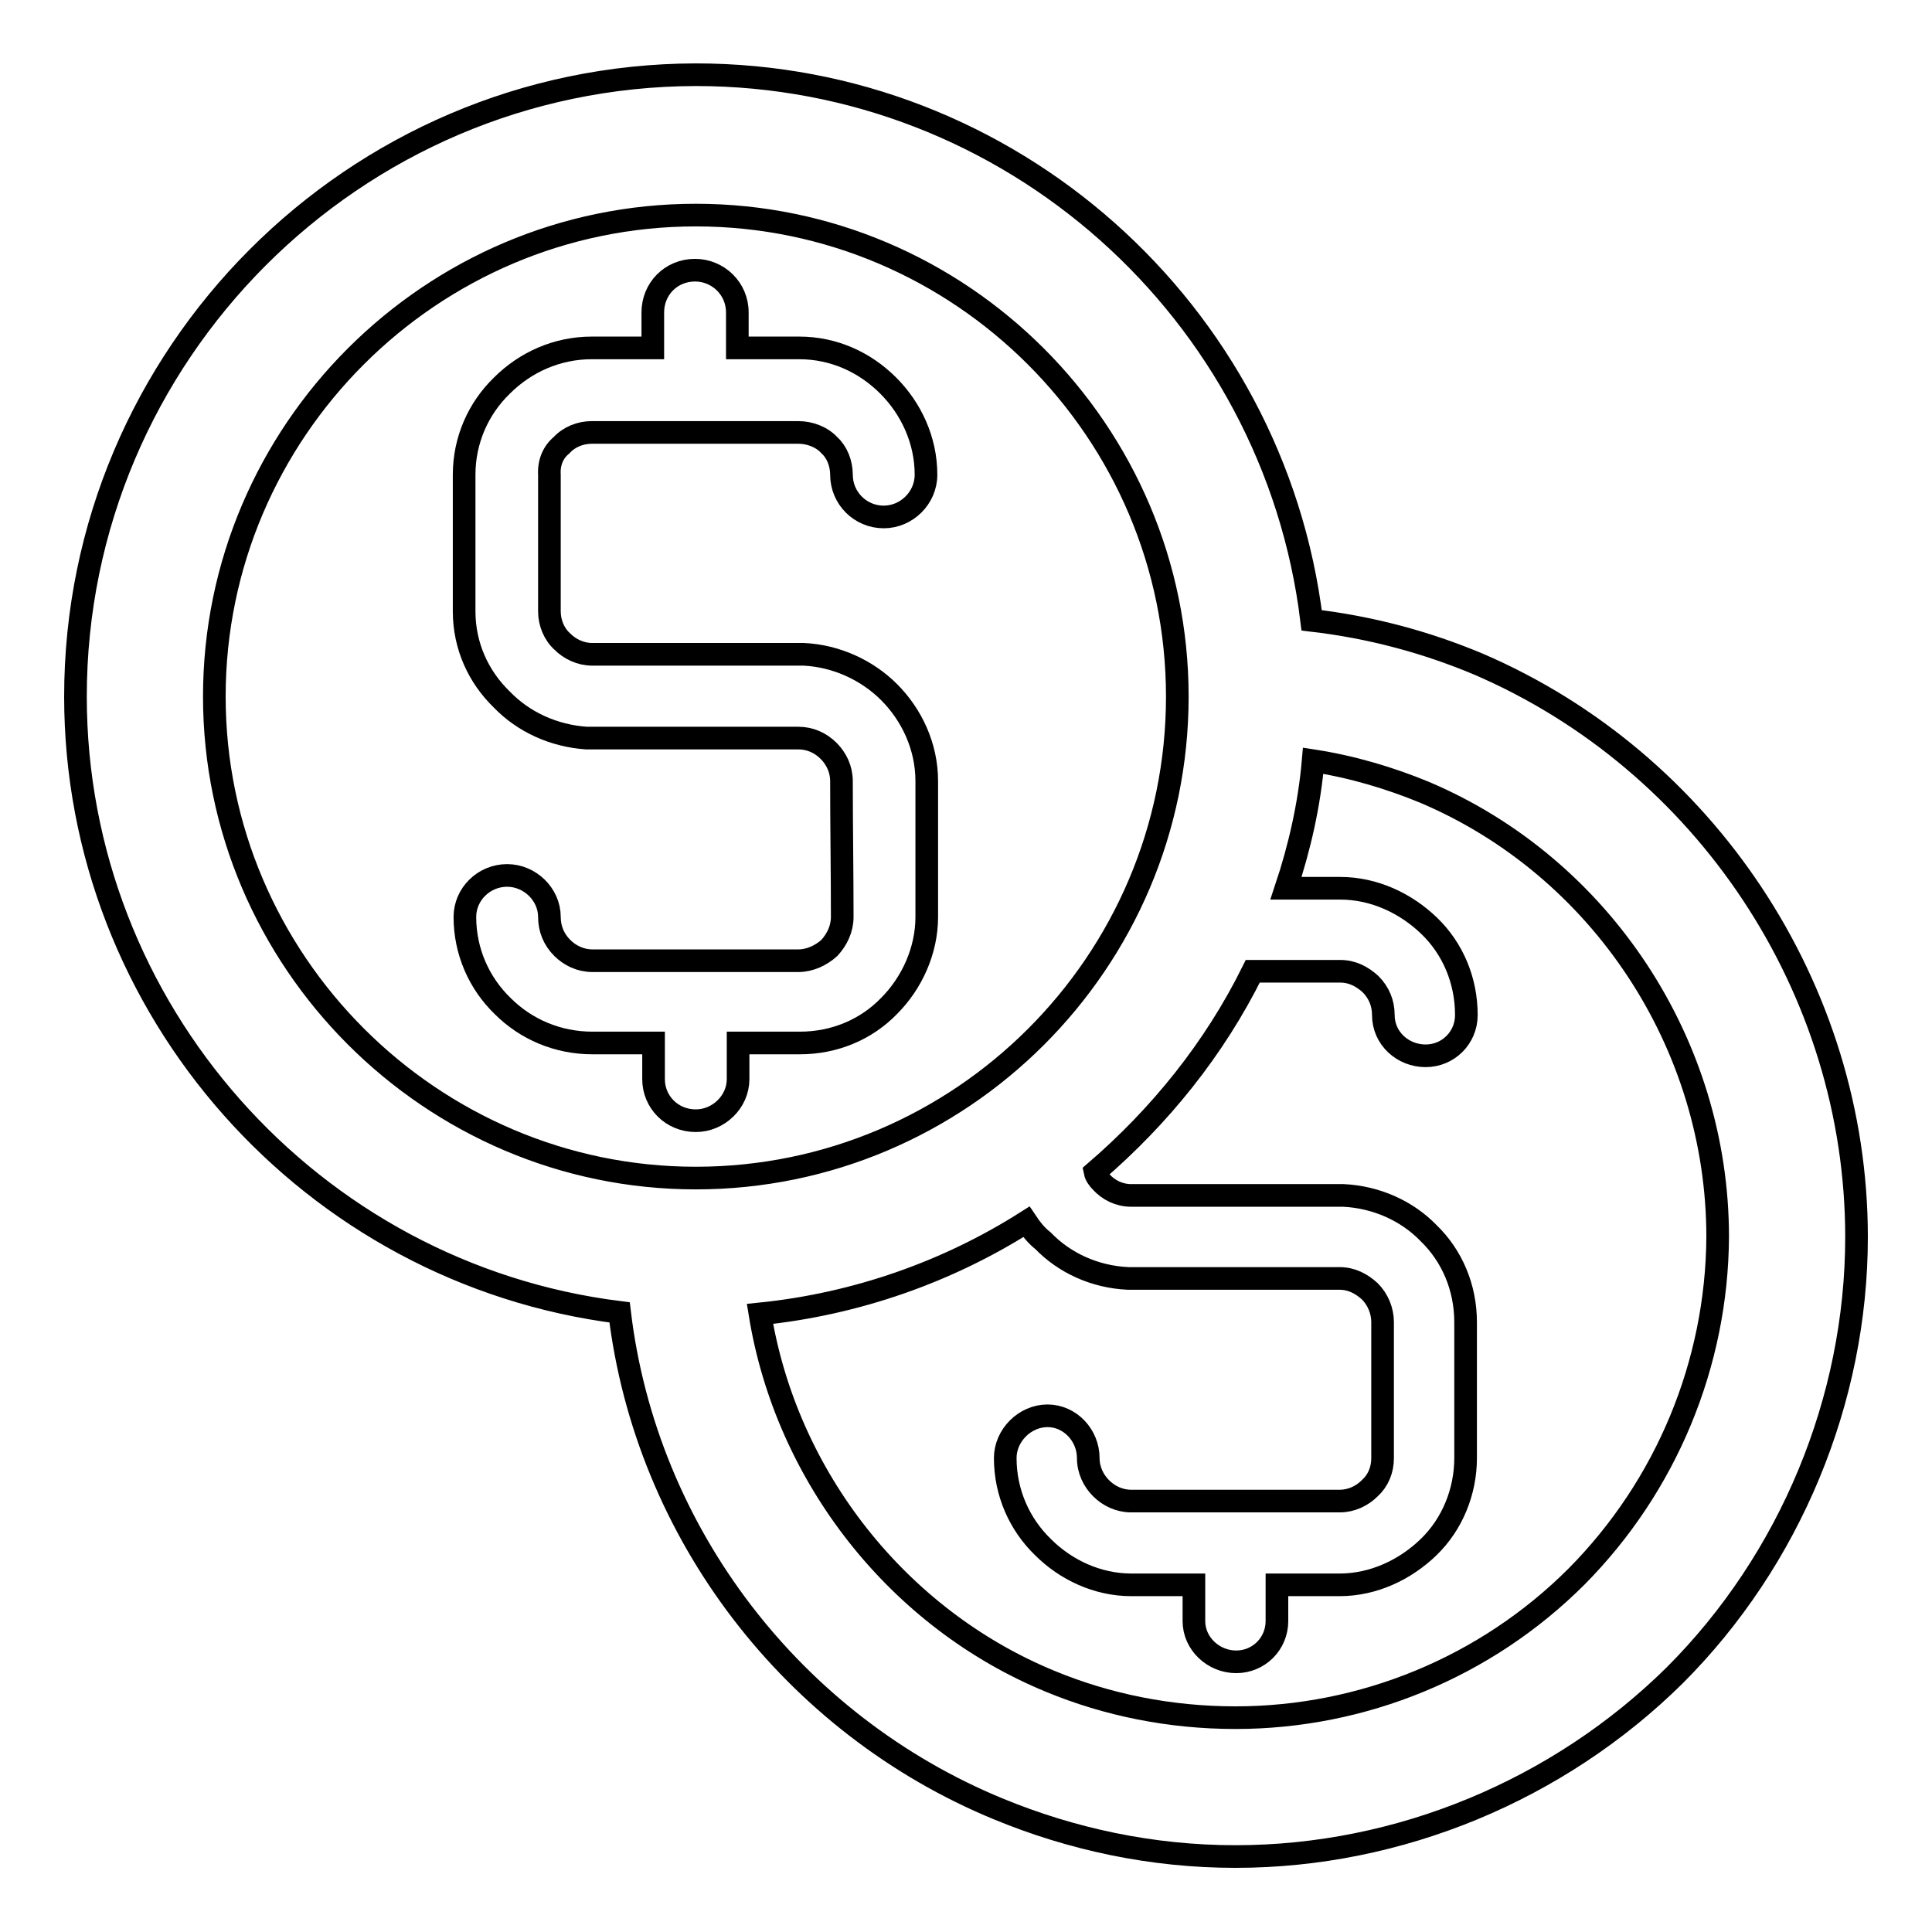
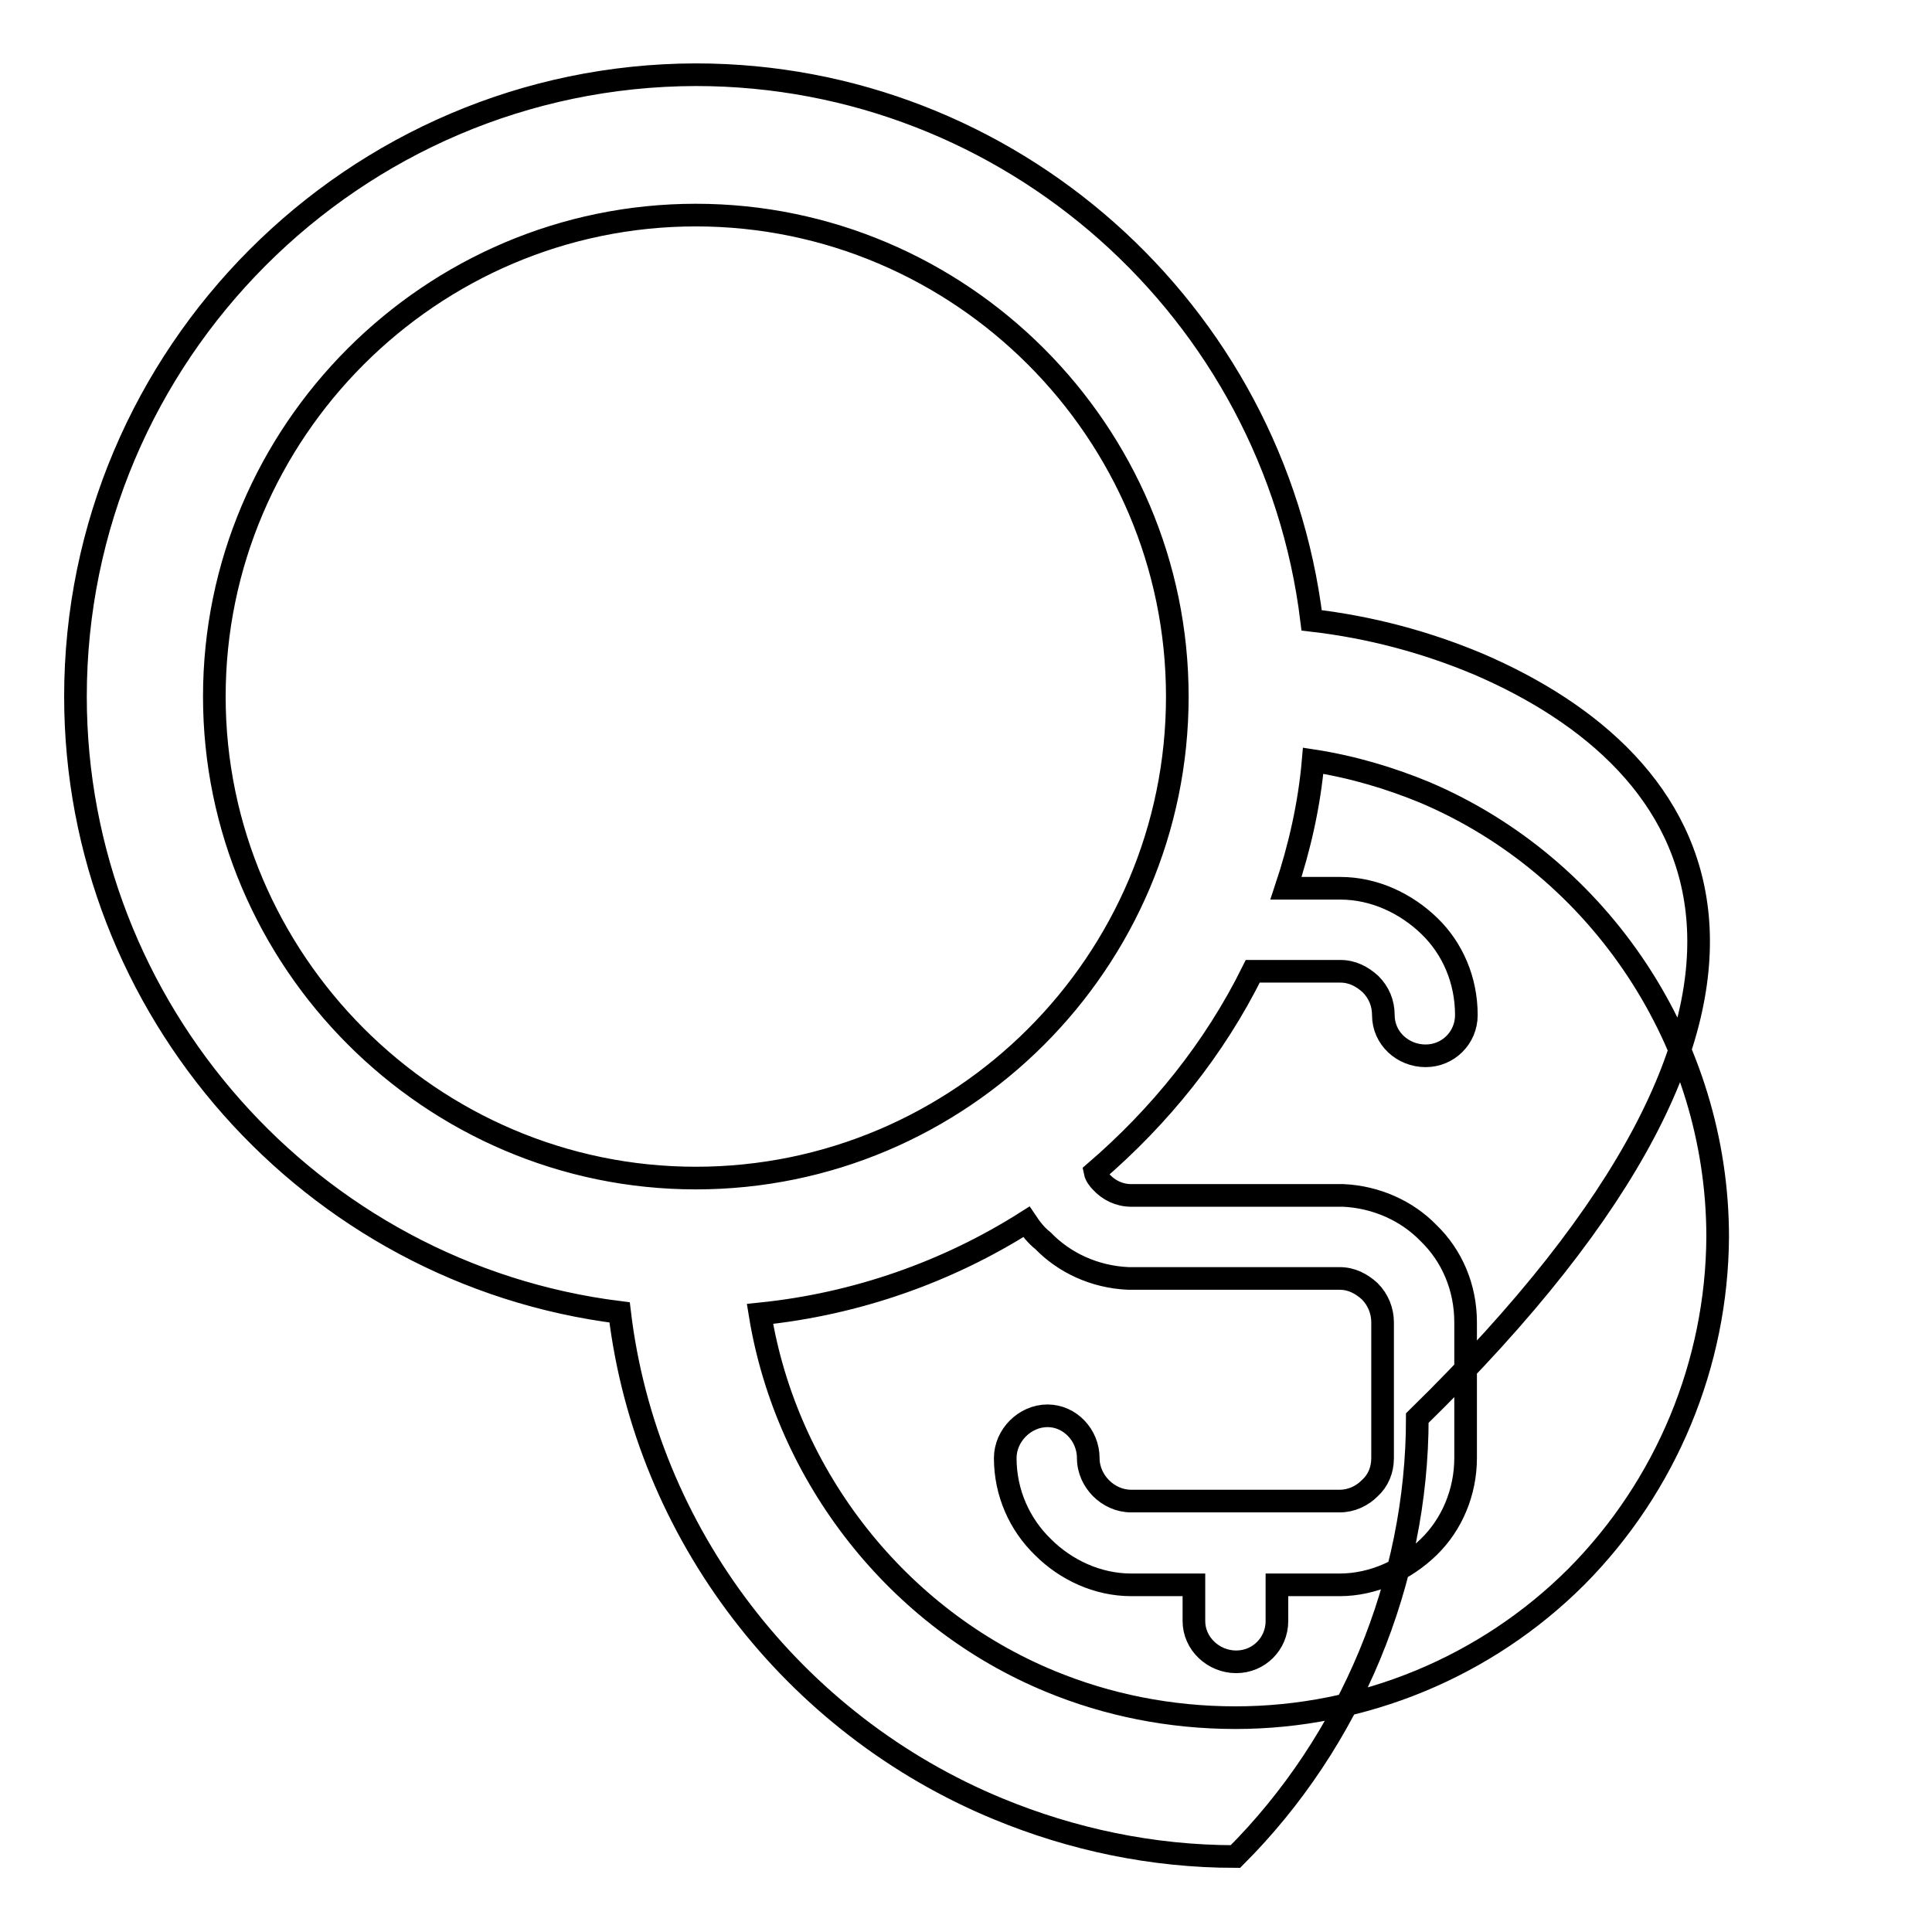
<svg xmlns="http://www.w3.org/2000/svg" version="1.1" x="0px" y="0px" viewBox="0 0 256 256" enable-background="new 0 0 256 256" xml:space="preserve">
  <g>
    <g>
-       <path stroke-width="3" fill-opacity="0" stroke="#000000" d="M74.4,59c1-1.1,2.5-1.7,4-1.7h27.4c1.5,0,3.1,0.6,4.1,1.7c1,0.9,1.6,2.4,1.6,3.9c0,3.1,2.5,5.6,5.6,5.6c3,0,5.6-2.5,5.6-5.6c0-4.6-2-8.8-5-11.8c-3.1-3.1-7.2-5-11.8-5h-8.2v-4.7c0-3.2-2.6-5.6-5.6-5.6c-3.2,0-5.6,2.5-5.6,5.6v4.7h-8.1c-4.6,0-8.8,1.9-11.9,5c-3.1,3-5,7.2-5,11.8V81c0,4.6,1.9,8.7,5,11.7c2.9,3,6.9,4.8,11.2,5.1h28.1c1.5,0,2.9,0.6,4,1.7c1,1,1.7,2.4,1.7,4c0,5.9,0.1,12,0.1,18c0,1.6-0.7,3-1.7,4.1c-1.1,1-2.6,1.7-4.1,1.7H78.5c-1.6,0-3-0.7-4-1.7c-1.1-1.1-1.7-2.5-1.7-4.1c0-3-2.6-5.5-5.6-5.5c-3.1,0-5.6,2.5-5.6,5.5c0,4.6,1.9,8.8,5,11.8c3.1,3.1,7.3,4.9,11.9,4.9h8.1v4.8c0,3,2.4,5.5,5.6,5.5c3,0,5.6-2.5,5.6-5.5v-4.8h8.2c4.6,0,8.8-1.8,11.8-4.9c3-3,5-7.3,5-11.8v-18c0-4.6-2-8.8-5-11.8c-2.9-2.9-7-4.8-11.3-5h-28c-1.6,0-3-0.7-4-1.7c-1.1-1-1.7-2.5-1.7-4V62.9C72.7,61.3,73.3,59.9,74.4,59z" />
-       <path stroke-width="3" fill-opacity="0" stroke="#000000" d="M195.9,88c-6.9-2.9-14.3-4.9-22.1-5.8c-5-41-40-72.3-81.6-72.3C46.9,10,10,47,10,92.3c0,41.4,31.2,76.5,72.1,81.6c3.5,29.3,23,54.6,50.2,65.8c9.7,4,20.3,6.3,31.4,6.3c21.7,0,42.8-8.8,58.2-24c15.3-15.3,24.1-36.5,24.1-58.1C246,131,225.9,100.9,195.9,88z M28.4,92.3c0-35.1,28.7-63.8,63.8-63.8S156,57.2,156,92.3c0,35.2-28.7,63.8-63.8,63.8S28.4,127.3,28.4,92.3z M208.9,208.9c-12,12-28.3,18.7-45.2,18.7c-8.7,0-17-1.7-24.5-4.8c-20.2-8.3-35-27.1-38.5-48.7c12.8-1.3,24.9-5.6,35.3-12.2c0.6,0.9,1.3,1.8,2.2,2.5c2.8,2.9,6.8,4.8,11.3,5h28c1.6,0,2.9,0.7,4,1.7c1.1,1.1,1.7,2.6,1.7,4.1v18c0,1.6-0.6,3-1.7,4c-1,1-2.4,1.7-4,1.7h-27.6c-1.6,0-3-0.7-4-1.7c-1-1-1.7-2.4-1.7-4c0-3-2.4-5.6-5.4-5.6s-5.6,2.6-5.6,5.6c0,4.6,1.9,8.8,5,11.8c3,3,7.2,5,11.7,5h8.3v4.8c0,3,2.6,5.4,5.6,5.4c3,0,5.4-2.4,5.4-5.4v-4.8h8.3c4.5,0,8.7-2,11.8-5c3.1-3,4.9-7.3,4.9-11.8v-18c0-4.6-1.8-8.8-4.9-11.8c-2.9-3-7-4.8-11.3-5h-28.1c-1.6,0-3-0.7-4-1.8c-0.3-0.3-0.7-0.8-0.8-1.3c8.6-7.4,15.8-16.3,20.9-26.6h11.6c1.6,0,2.9,0.7,4,1.7c1.1,1.1,1.7,2.5,1.7,4.1c0,3.1,2.6,5.4,5.6,5.4c3,0,5.4-2.4,5.4-5.4c0-4.6-1.8-8.8-4.9-11.8c-3.1-3-7.3-5-11.8-5h-7.2c1.8-5.4,3.1-11.1,3.6-16.9c5.2,0.8,10.2,2.3,14.8,4.2c23.3,9.9,38.8,33.3,38.8,58.9C227.5,180.7,220.8,196.9,208.9,208.9z" />
+       <path stroke-width="3" fill-opacity="0" stroke="#000000" d="M195.9,88c-6.9-2.9-14.3-4.9-22.1-5.8c-5-41-40-72.3-81.6-72.3C46.9,10,10,47,10,92.3c0,41.4,31.2,76.5,72.1,81.6c3.5,29.3,23,54.6,50.2,65.8c9.7,4,20.3,6.3,31.4,6.3c15.3-15.3,24.1-36.5,24.1-58.1C246,131,225.9,100.9,195.9,88z M28.4,92.3c0-35.1,28.7-63.8,63.8-63.8S156,57.2,156,92.3c0,35.2-28.7,63.8-63.8,63.8S28.4,127.3,28.4,92.3z M208.9,208.9c-12,12-28.3,18.7-45.2,18.7c-8.7,0-17-1.7-24.5-4.8c-20.2-8.3-35-27.1-38.5-48.7c12.8-1.3,24.9-5.6,35.3-12.2c0.6,0.9,1.3,1.8,2.2,2.5c2.8,2.9,6.8,4.8,11.3,5h28c1.6,0,2.9,0.7,4,1.7c1.1,1.1,1.7,2.6,1.7,4.1v18c0,1.6-0.6,3-1.7,4c-1,1-2.4,1.7-4,1.7h-27.6c-1.6,0-3-0.7-4-1.7c-1-1-1.7-2.4-1.7-4c0-3-2.4-5.6-5.4-5.6s-5.6,2.6-5.6,5.6c0,4.6,1.9,8.8,5,11.8c3,3,7.2,5,11.7,5h8.3v4.8c0,3,2.6,5.4,5.6,5.4c3,0,5.4-2.4,5.4-5.4v-4.8h8.3c4.5,0,8.7-2,11.8-5c3.1-3,4.9-7.3,4.9-11.8v-18c0-4.6-1.8-8.8-4.9-11.8c-2.9-3-7-4.8-11.3-5h-28.1c-1.6,0-3-0.7-4-1.8c-0.3-0.3-0.7-0.8-0.8-1.3c8.6-7.4,15.8-16.3,20.9-26.6h11.6c1.6,0,2.9,0.7,4,1.7c1.1,1.1,1.7,2.5,1.7,4.1c0,3.1,2.6,5.4,5.6,5.4c3,0,5.4-2.4,5.4-5.4c0-4.6-1.8-8.8-4.9-11.8c-3.1-3-7.3-5-11.8-5h-7.2c1.8-5.4,3.1-11.1,3.6-16.9c5.2,0.8,10.2,2.3,14.8,4.2c23.3,9.9,38.8,33.3,38.8,58.9C227.5,180.7,220.8,196.9,208.9,208.9z" />
    </g>
  </g>
</svg>